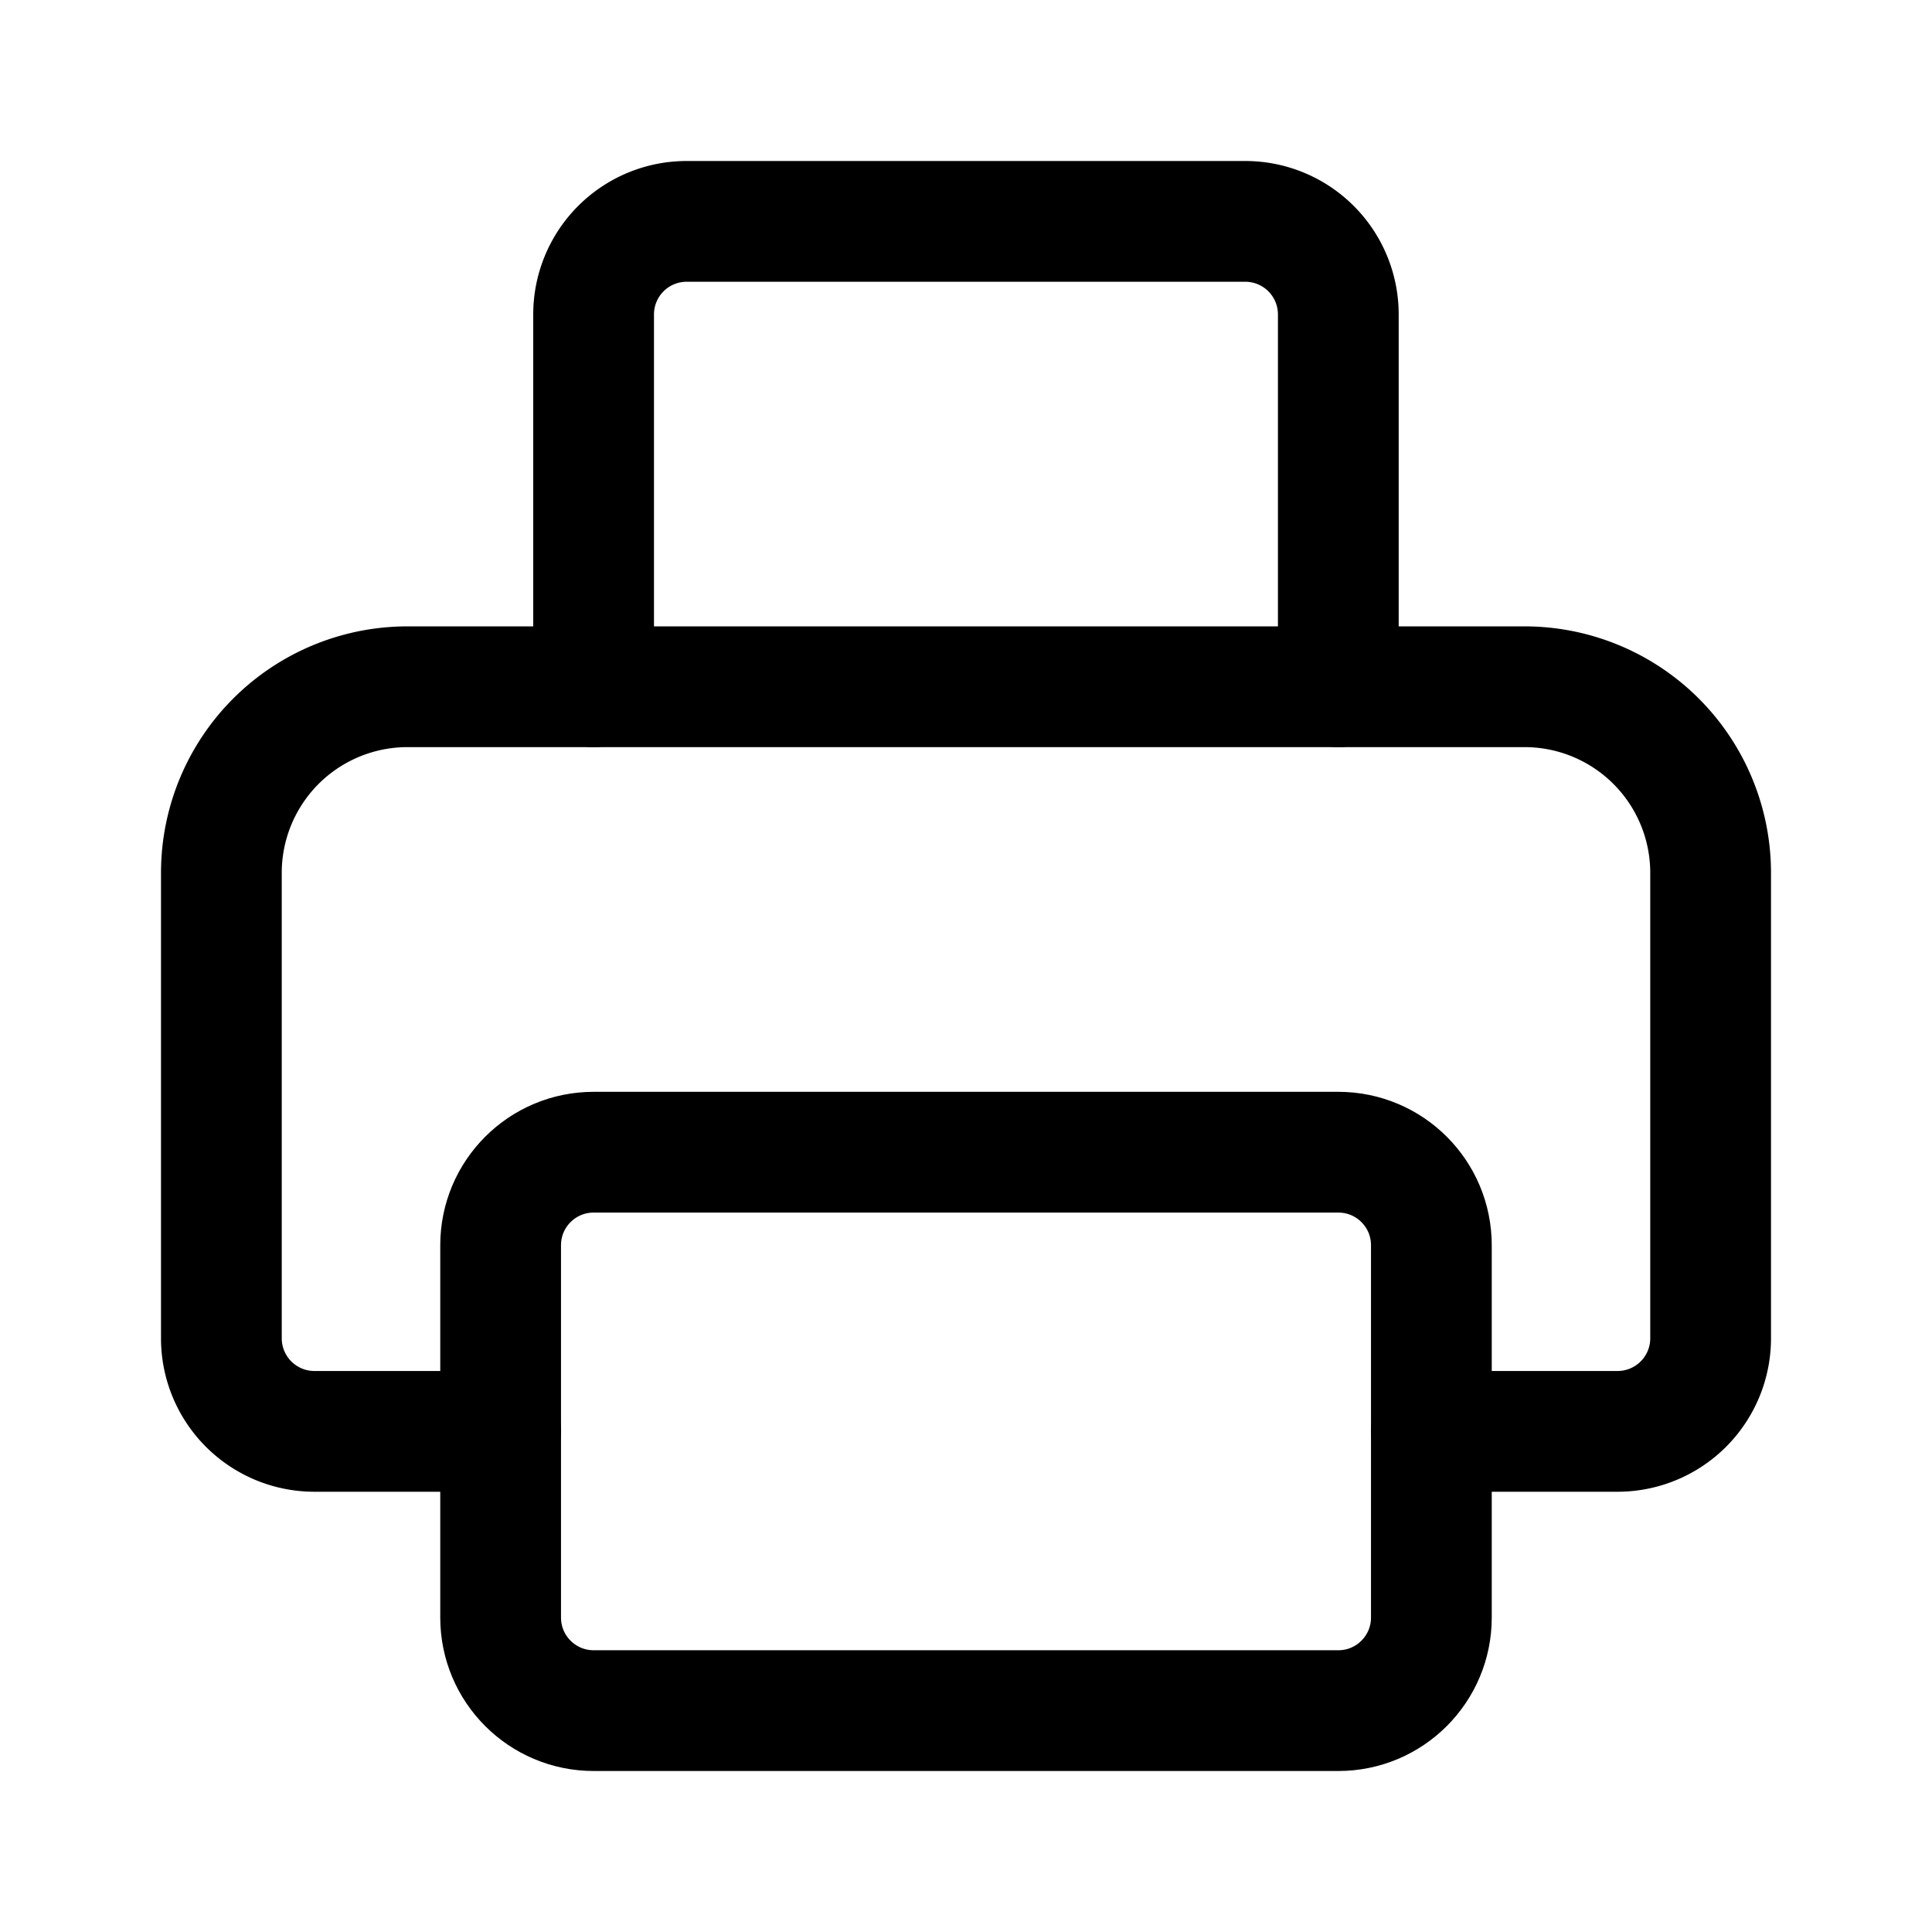
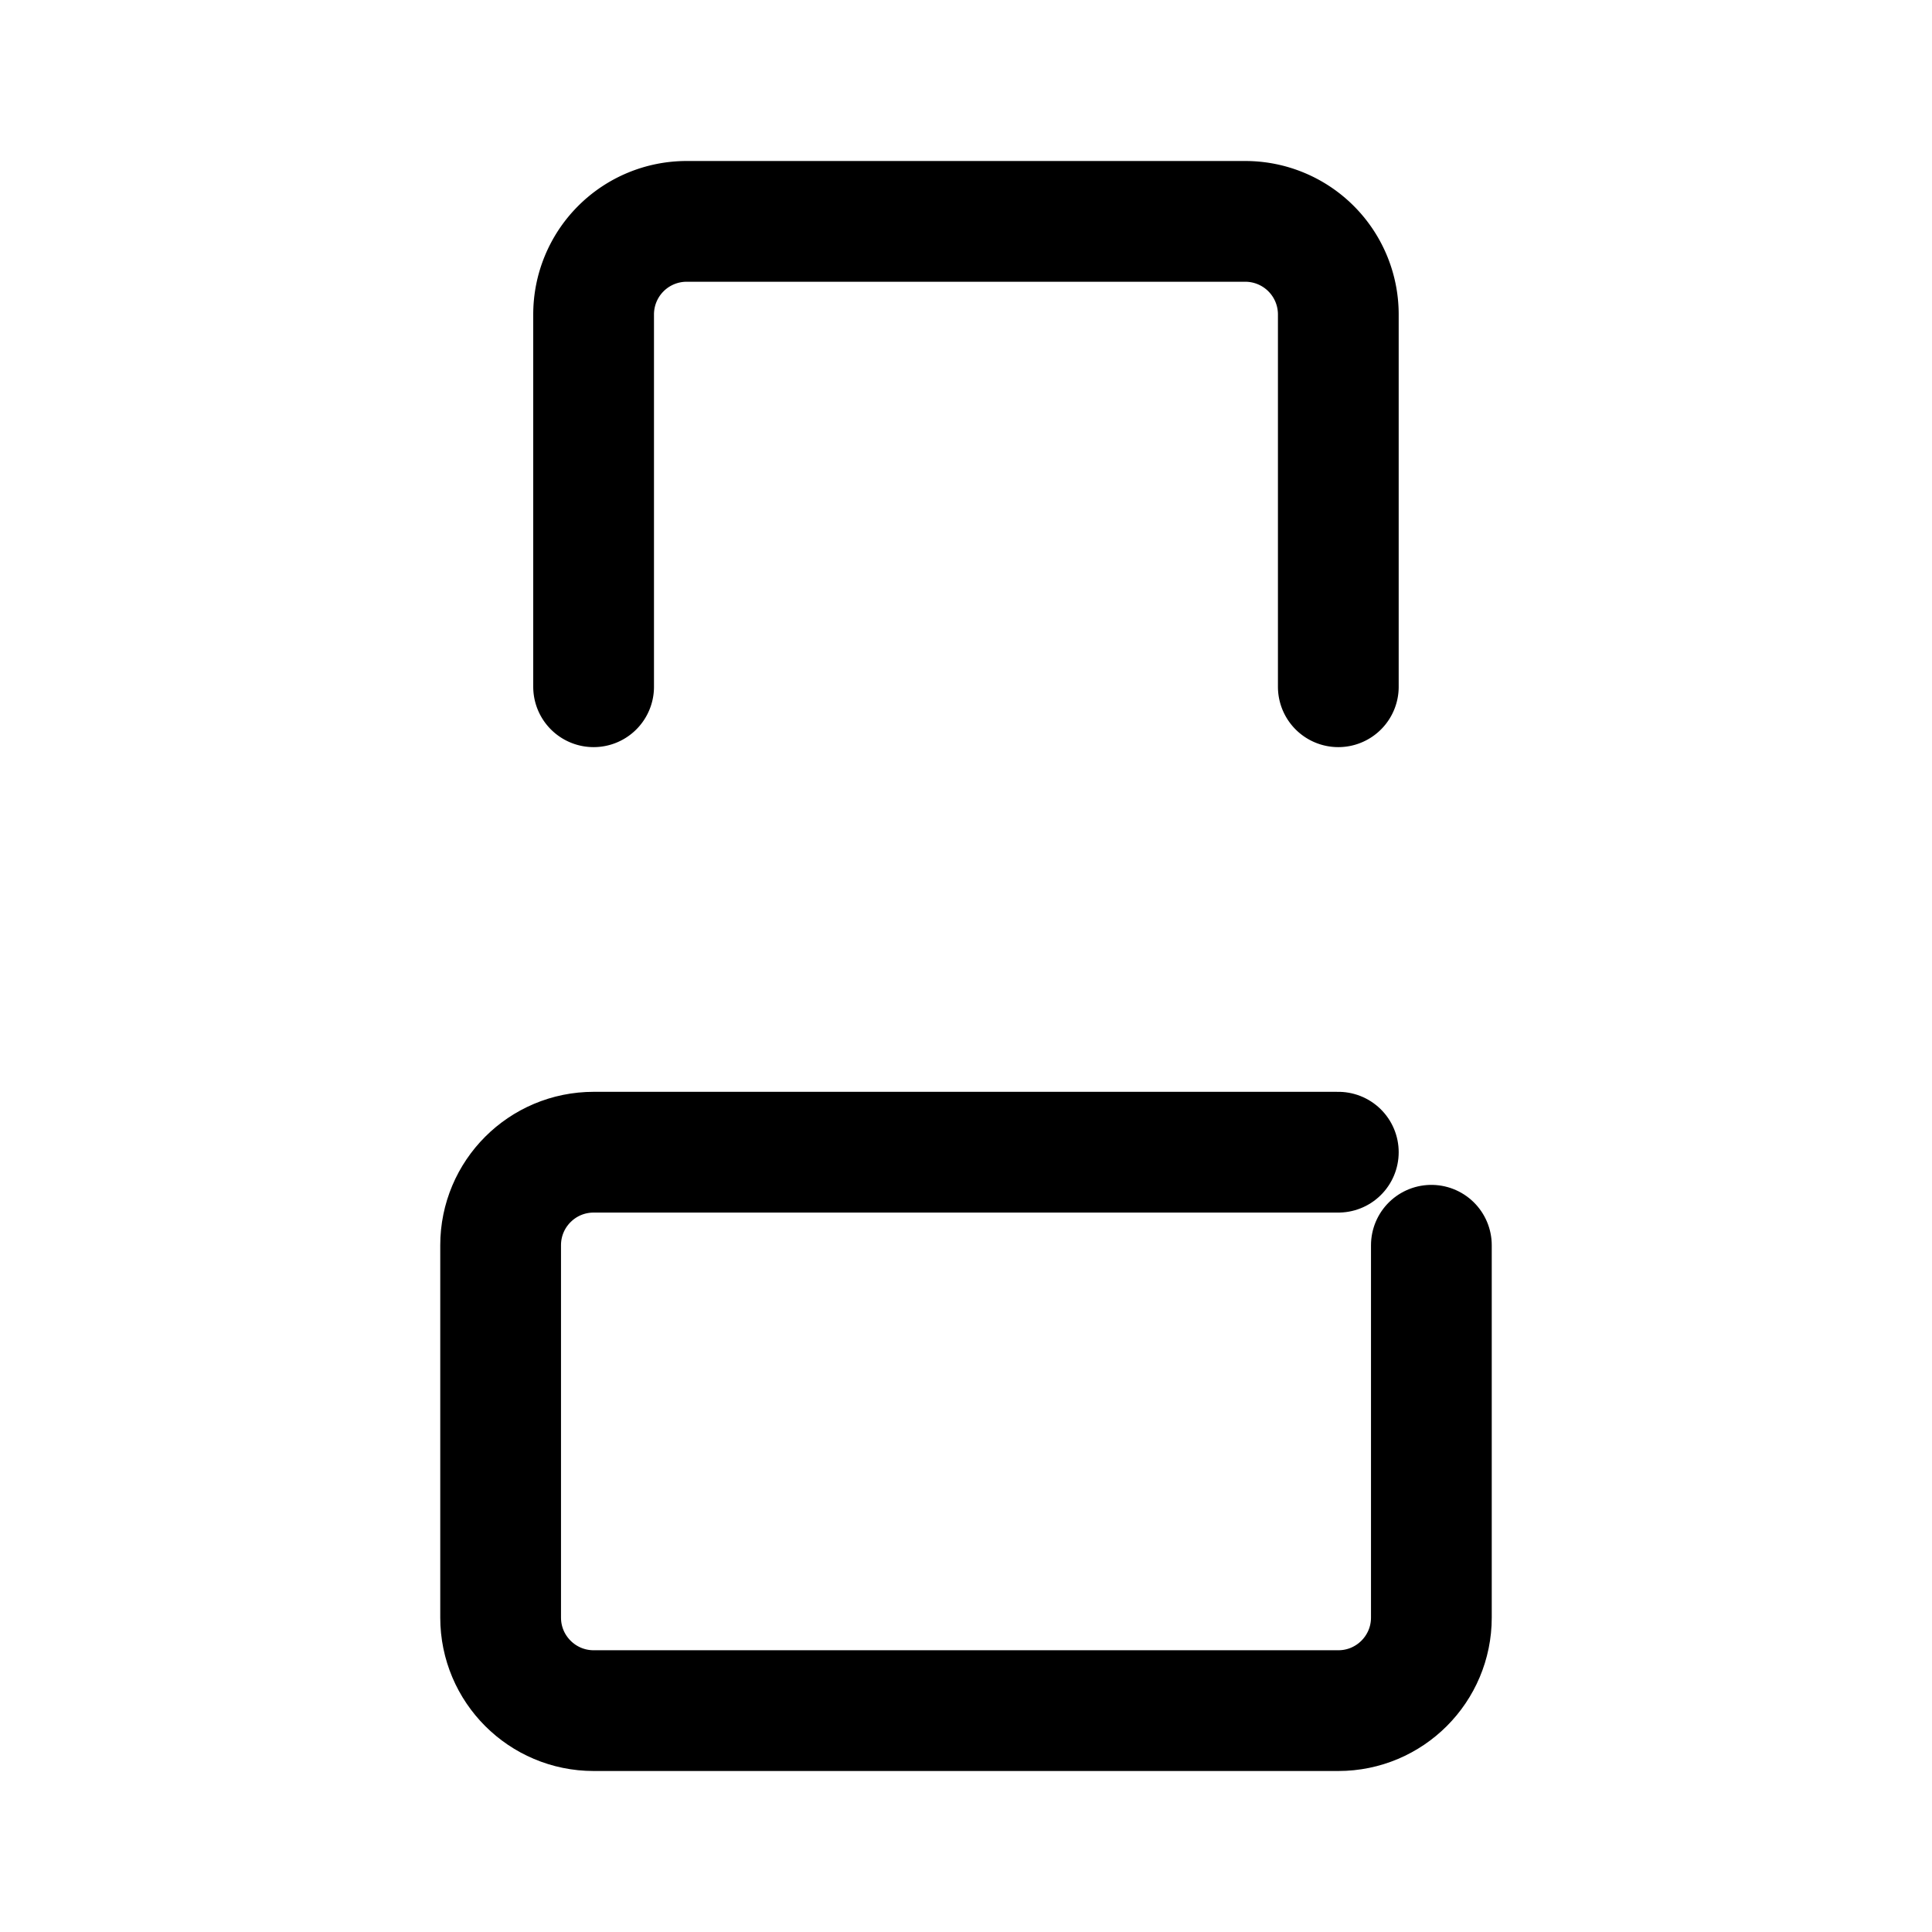
<svg xmlns="http://www.w3.org/2000/svg" width="800" height="800" viewBox="0 0 24 24">
  <g fill="none" stroke="currentColor" stroke-linecap="round" stroke-linejoin="round" stroke-width="1.5">
-     <path d="M16.625 14.313h-9.25c-.639 0-1.156.517-1.156 1.156v4.625c0 .638.517 1.156 1.156 1.156h9.25c.639 0 1.156-.518 1.156-1.156v-4.625c0-.639-.517-1.156-1.156-1.156" />
-     <path d="M17.781 17.781h2.313a1.156 1.156 0 0 0 1.156-1.156v-5.781a2.312 2.312 0 0 0-2.312-2.313H5.063a2.312 2.312 0 0 0-2.313 2.313v5.781a1.156 1.156 0 0 0 1.156 1.156H6.22" />
+     <path d="M16.625 14.313h-9.25c-.639 0-1.156.517-1.156 1.156v4.625c0 .638.517 1.156 1.156 1.156h9.25c.639 0 1.156-.518 1.156-1.156v-4.625" />
    <path d="M16.625 8.531V3.906a1.156 1.156 0 0 0-1.156-1.156H8.53a1.156 1.156 0 0 0-1.156 1.156v4.625" />
  </g>
</svg>